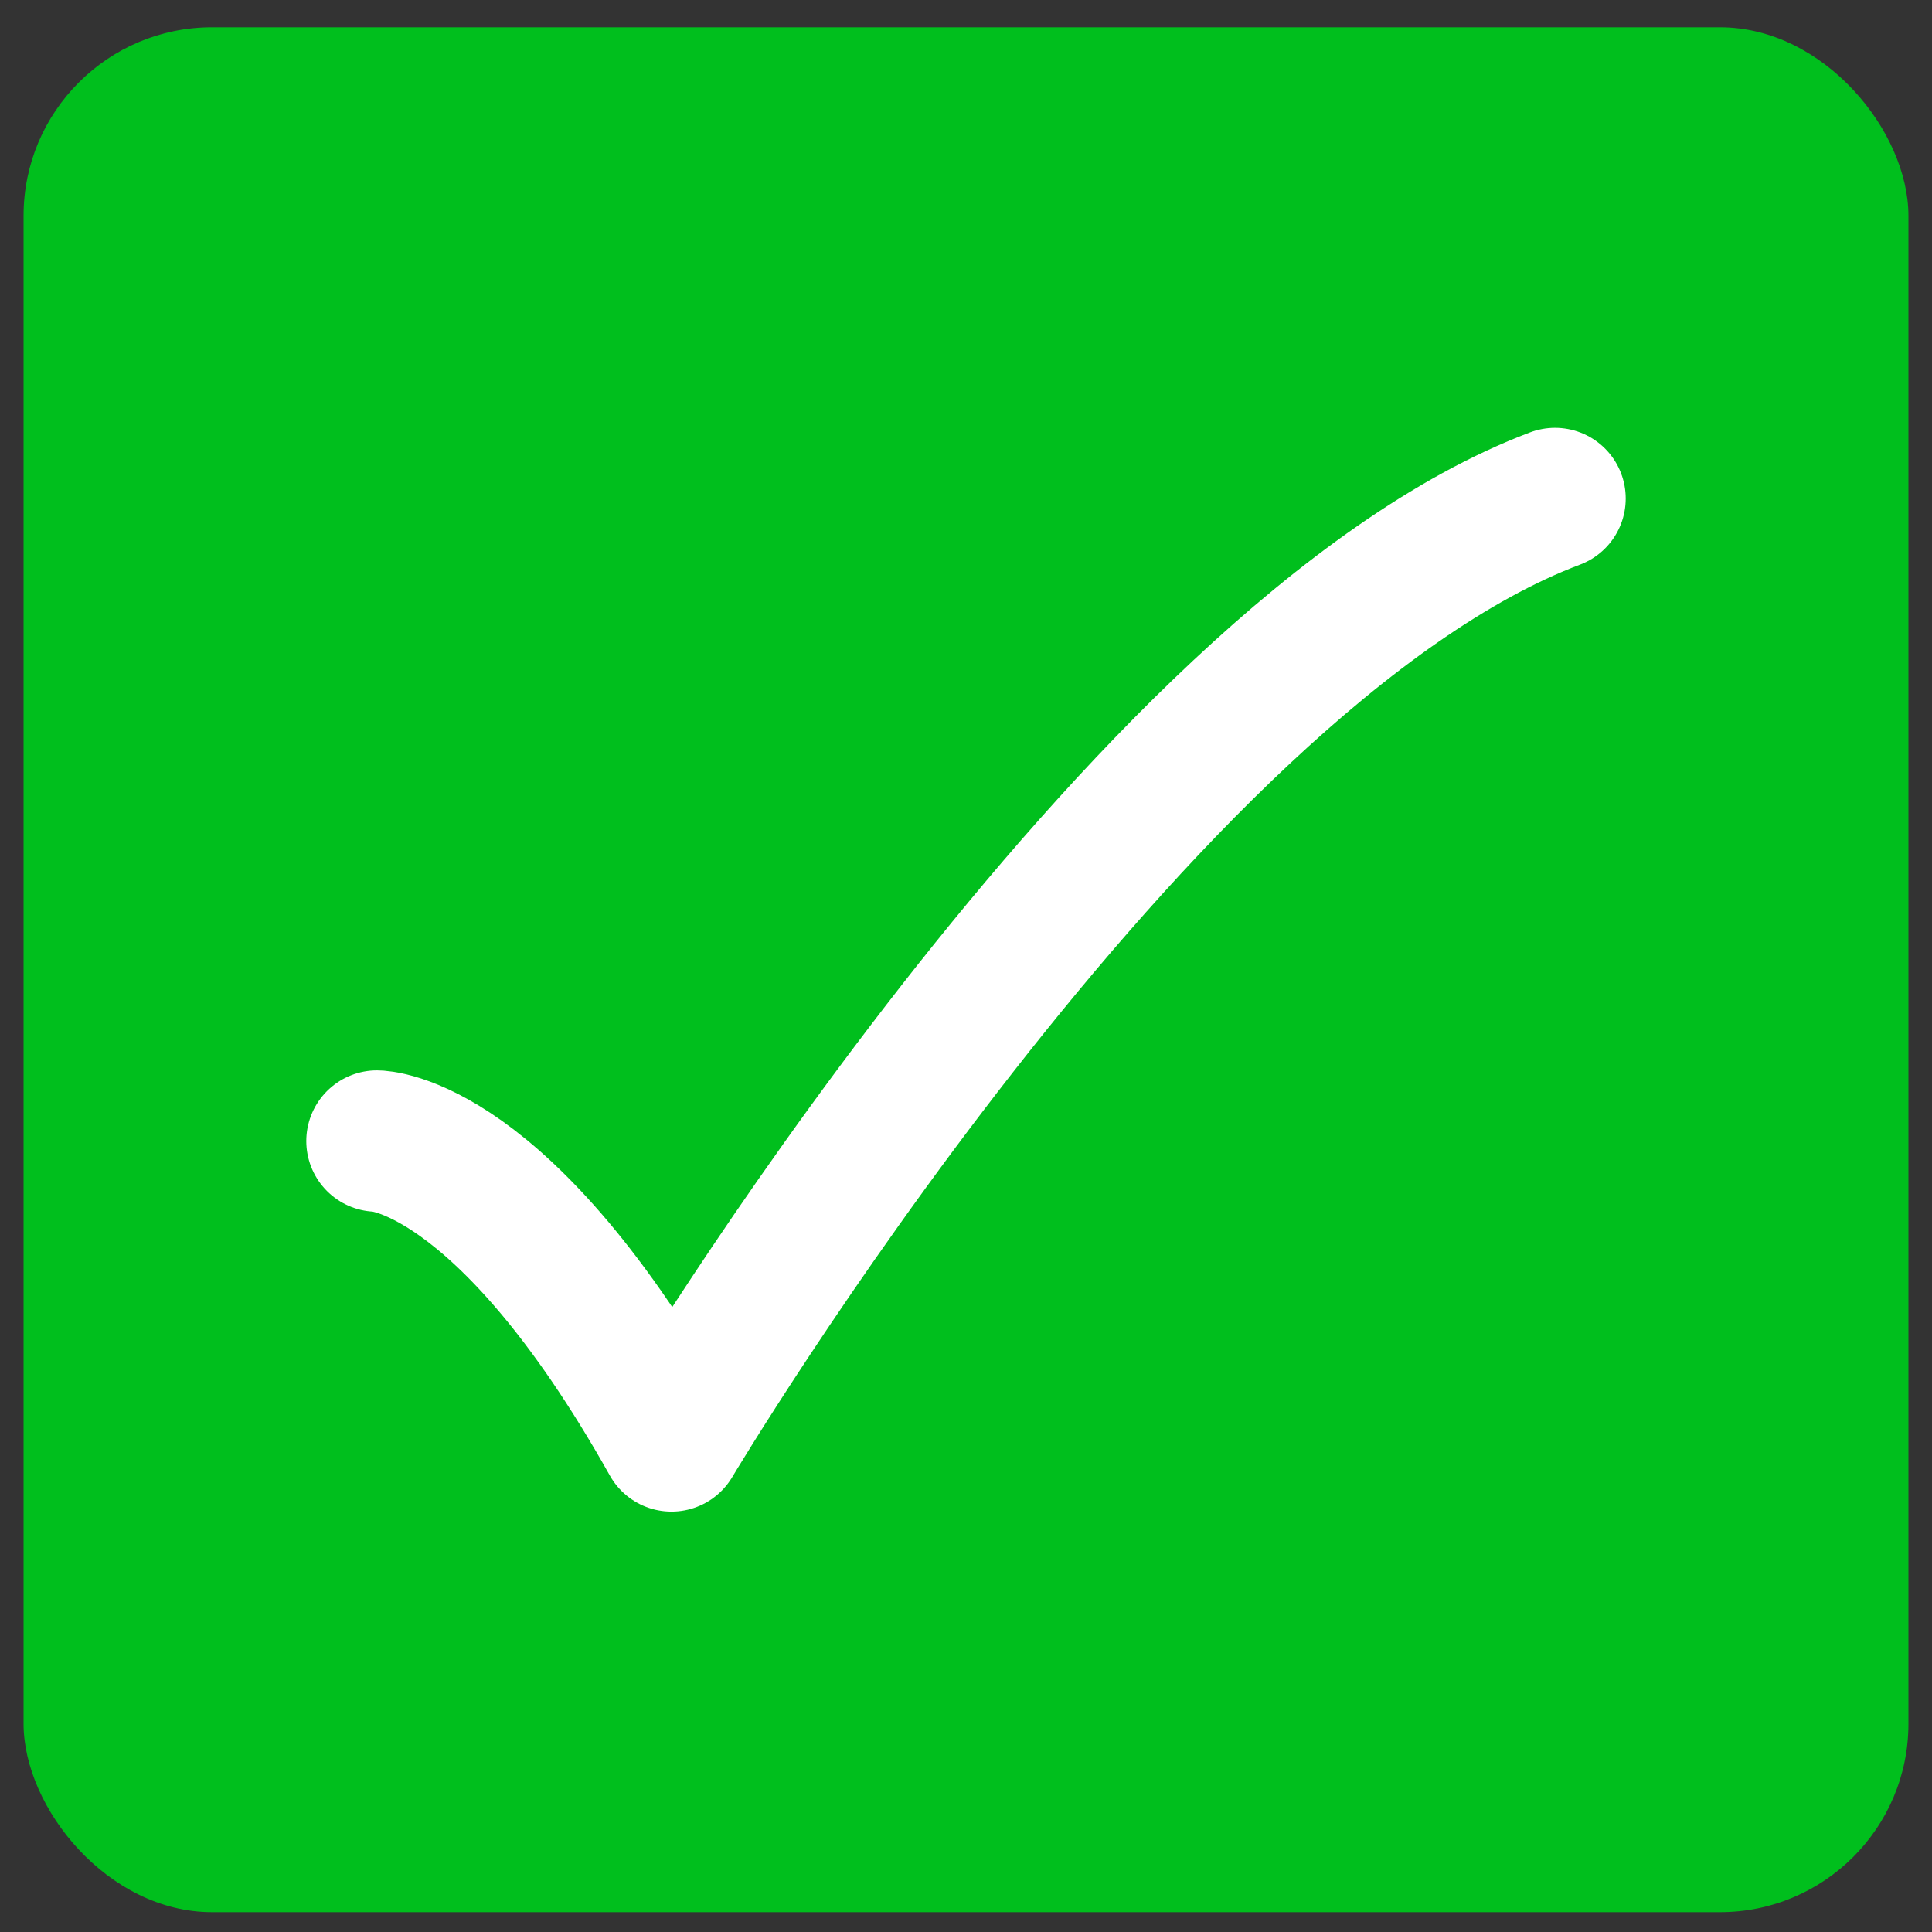
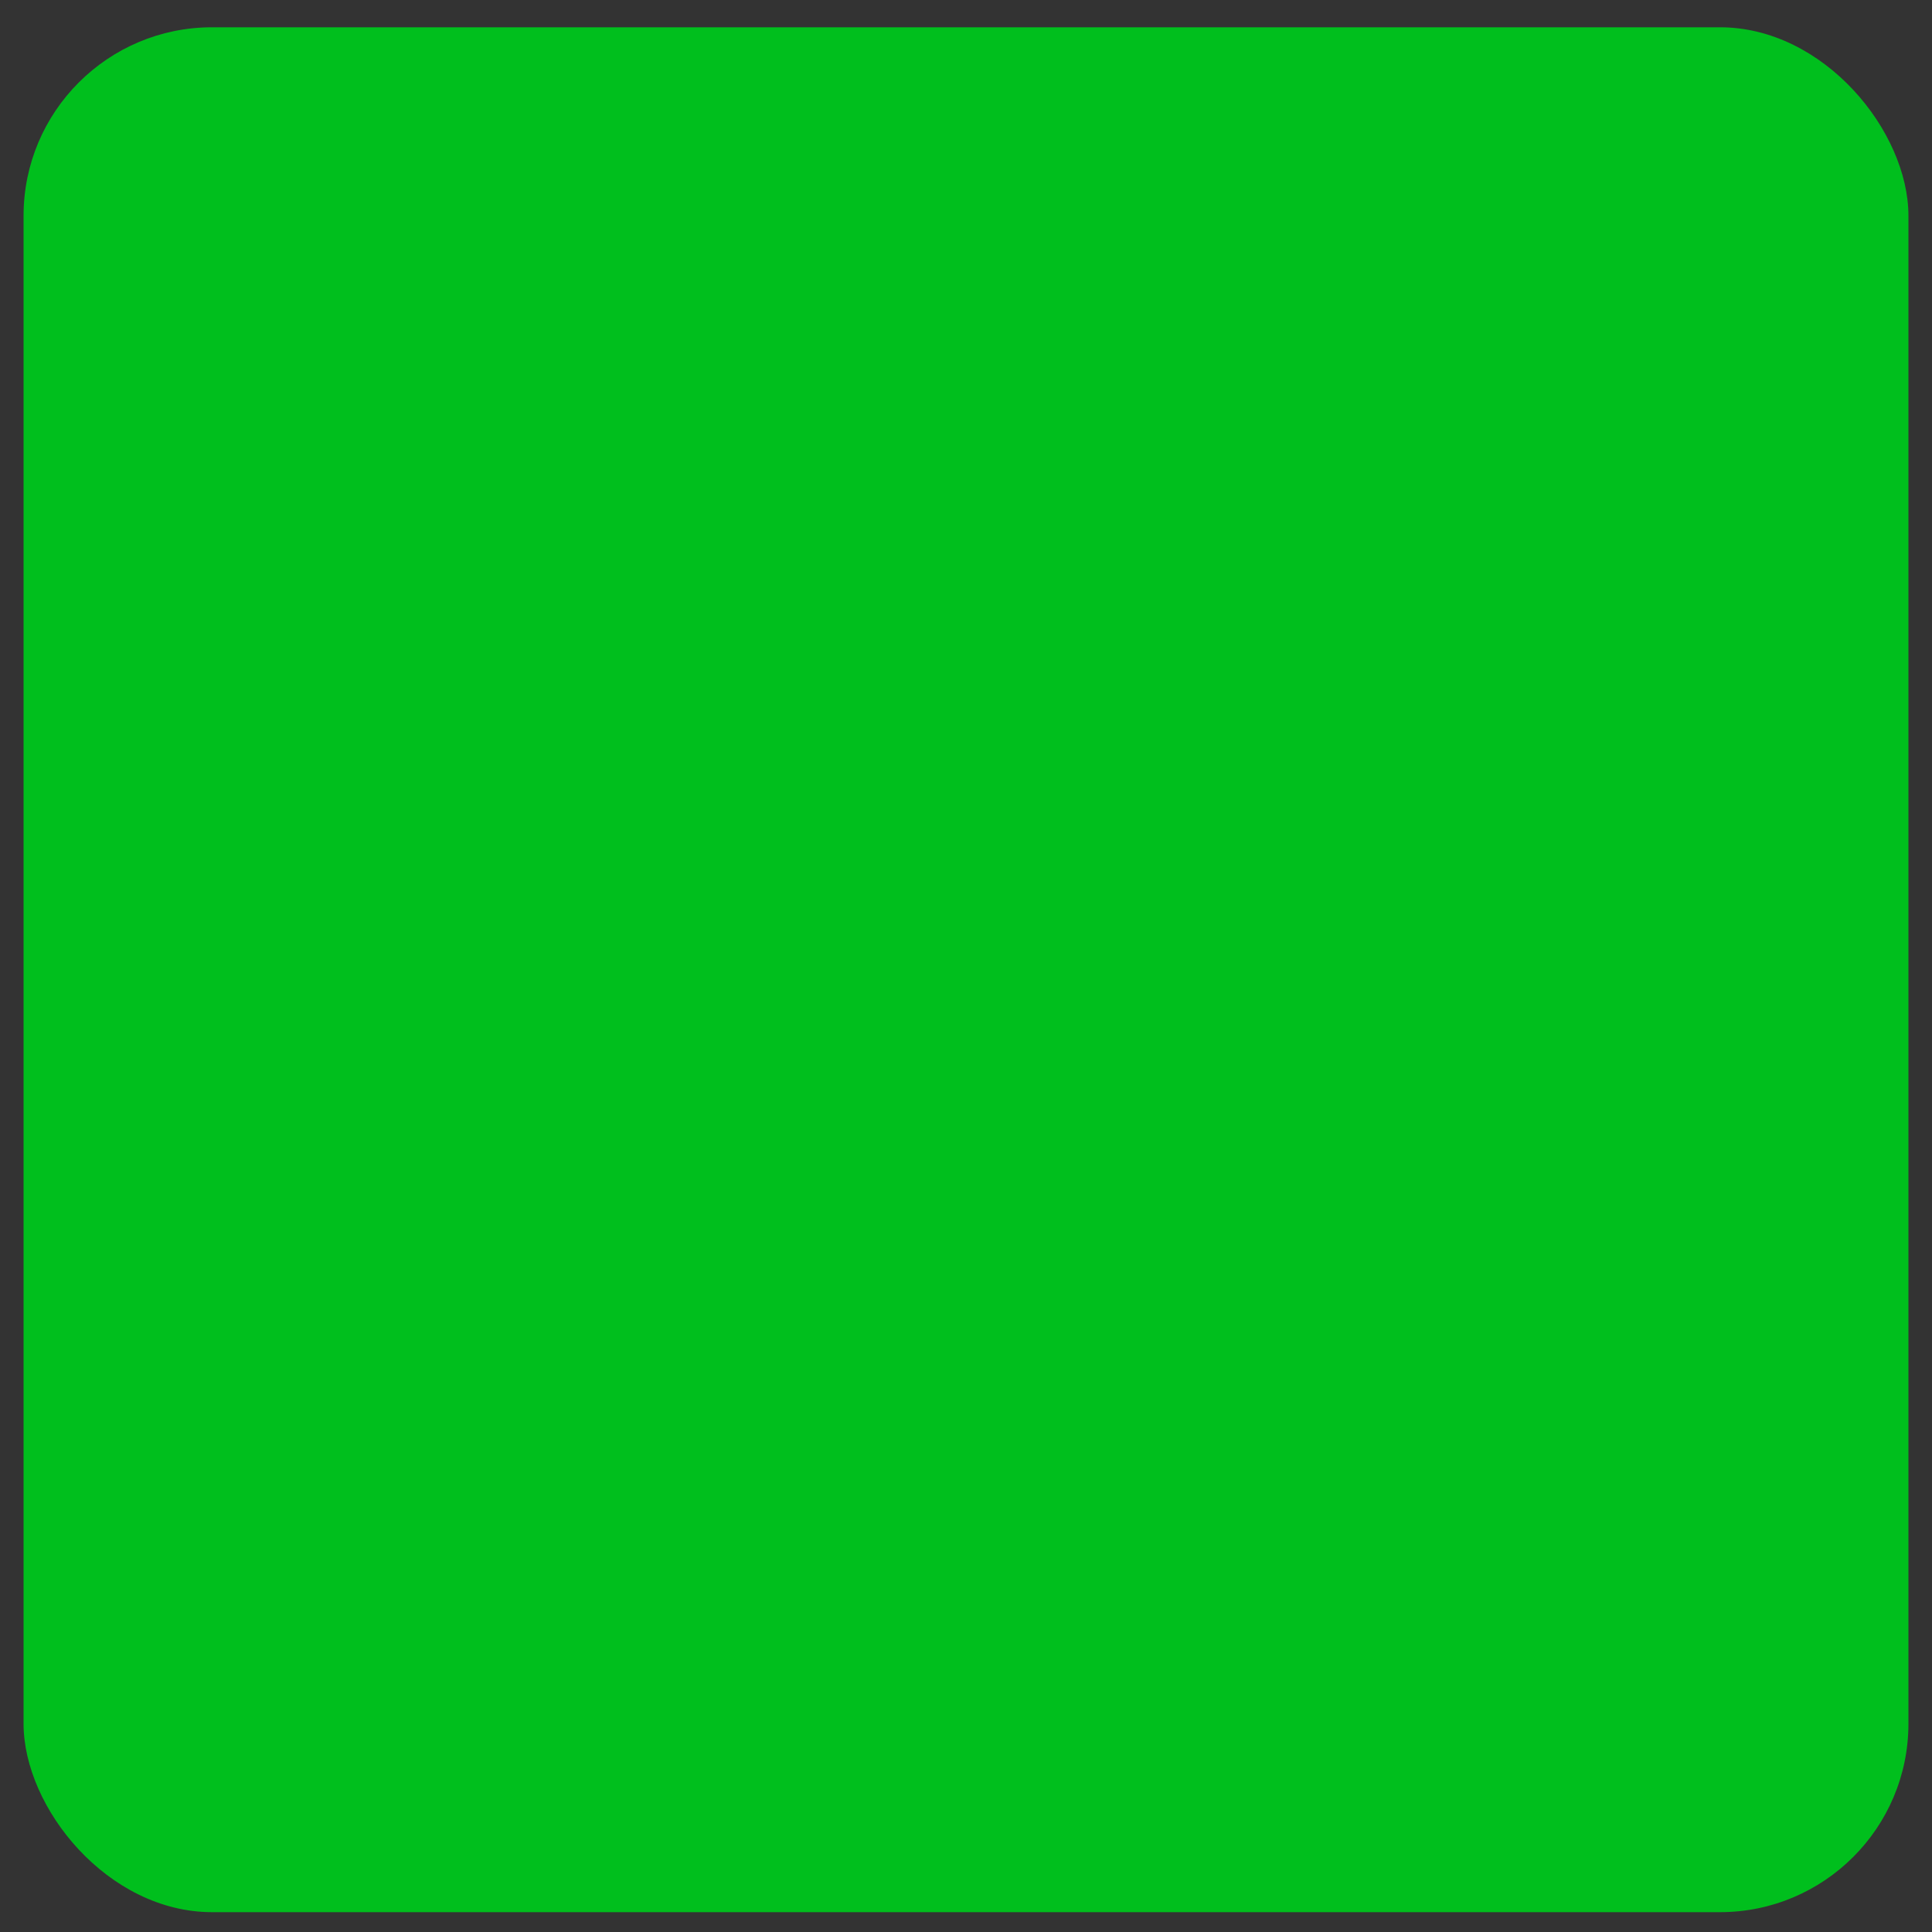
<svg xmlns="http://www.w3.org/2000/svg" width="41" height="41" viewBox="0 0 41 41" fill="none">
  <rect x="0" y="0" width="41" height="41" fill="#333333" stroke="none" />
  <rect x="0.5" y="0.579" width="40" height="40" rx="4" fill="#00BF1D" />
-   <path d="M8 24.215C8 24.215 10.679 24.215 14.25 30.579C14.25 30.579 24.177 13.912 33 10.579" stroke="white" stroke-width="3" stroke-linecap="round" stroke-linejoin="round" />
</svg>